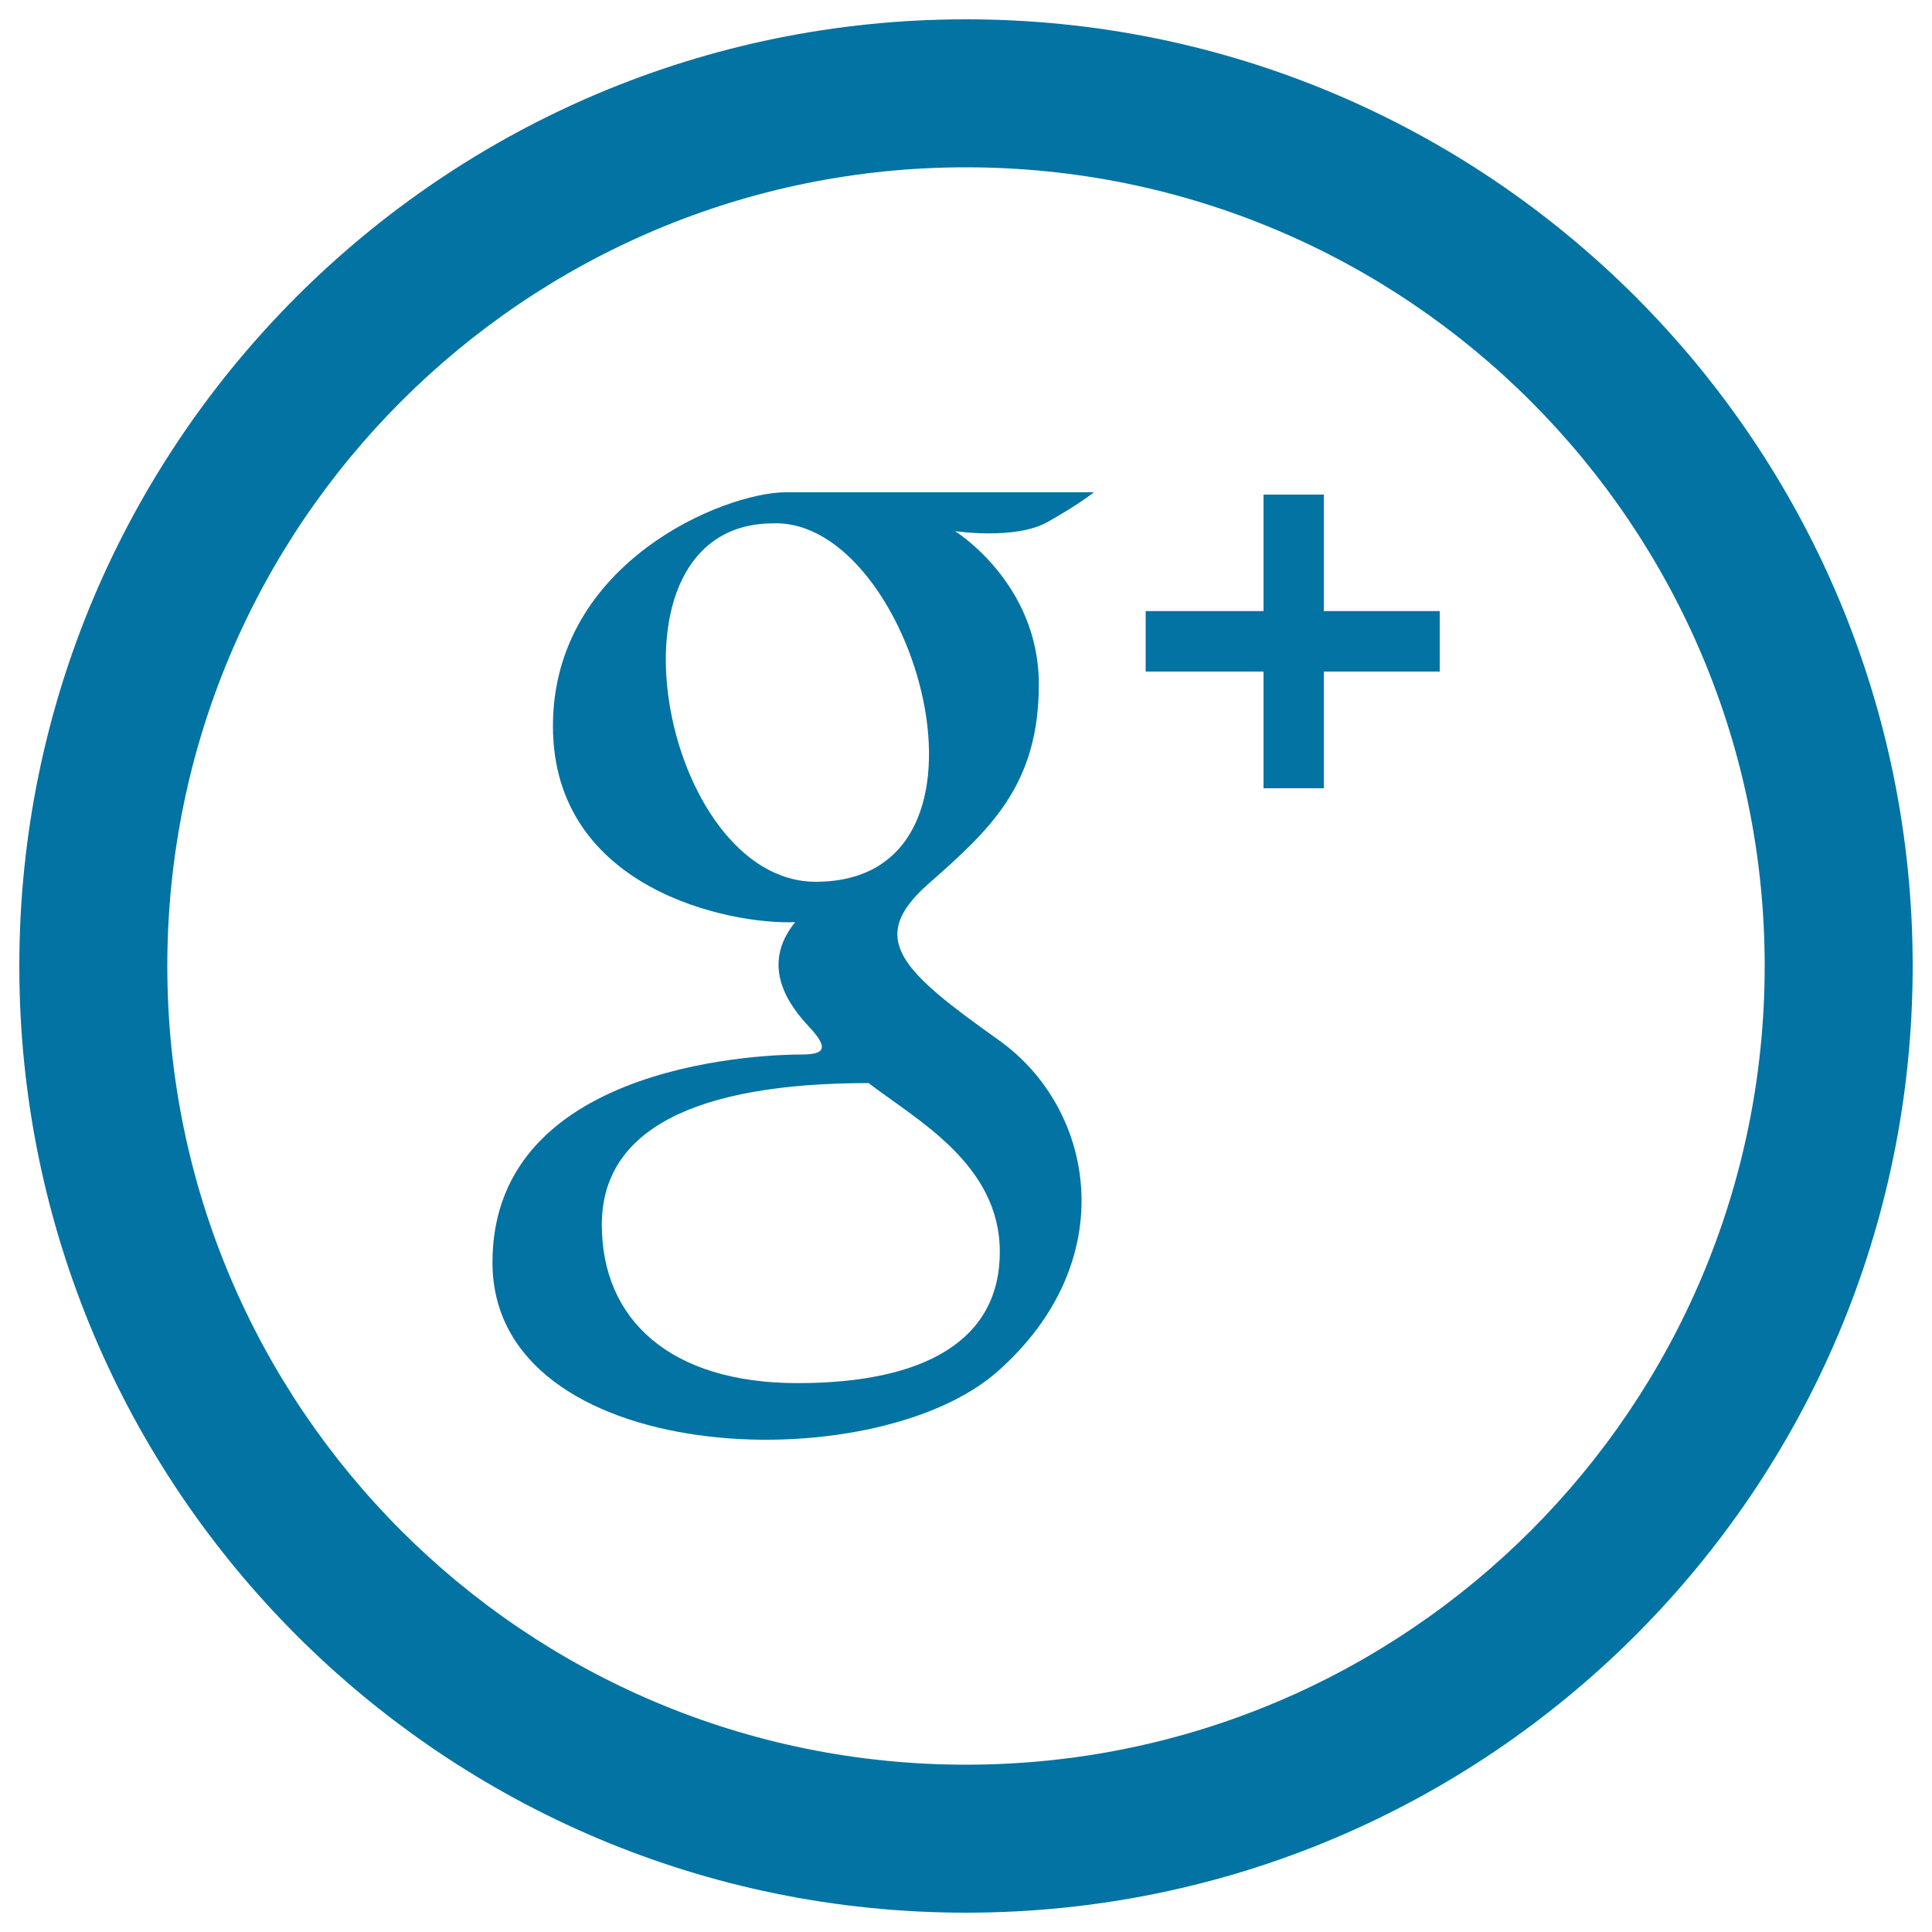
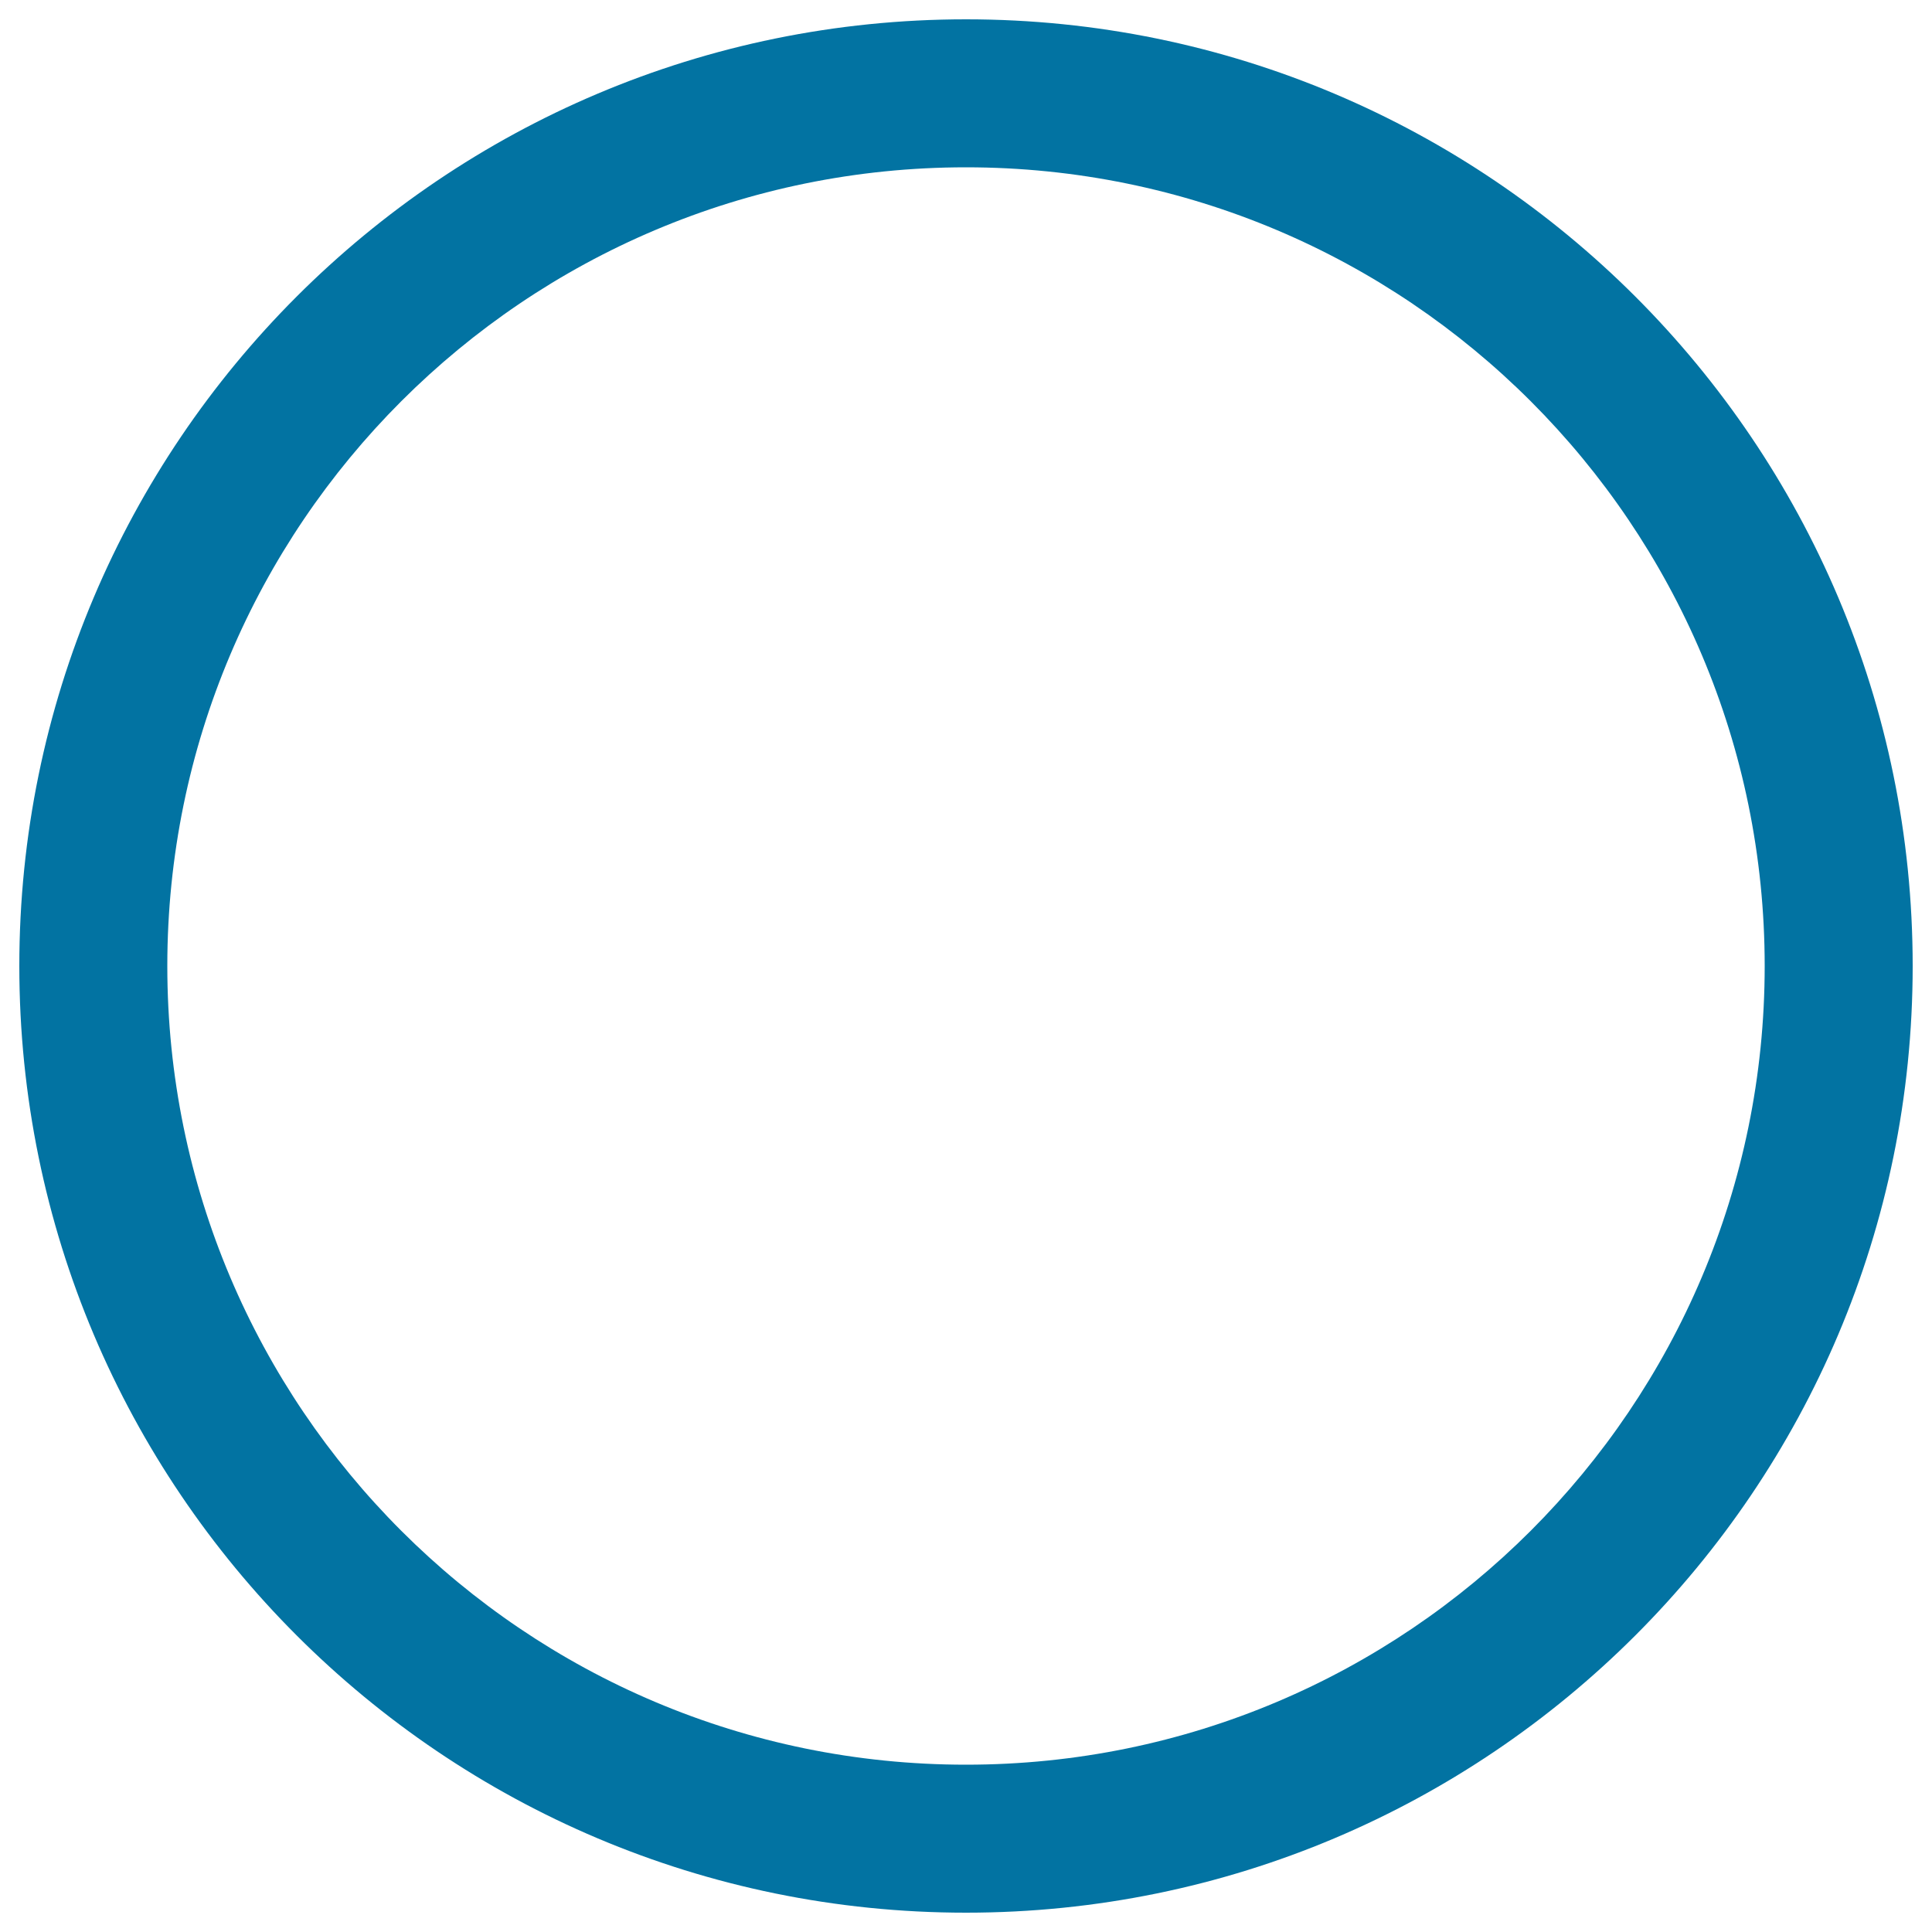
<svg xmlns="http://www.w3.org/2000/svg" viewBox="0 0 1000 1000" style="fill:#0273a2">
  <title>Social Google Plus Circular Button SVG icon</title>
  <g>
    <path d="M500,10C229.4,10,10,229.4,10,500c0,270.6,219.4,490,490,490c270.6,0,490-219.4,490-490C990,229.4,770.6,10,500,10z M500,913.4C271.7,913.4,86.6,728.3,86.6,500S271.7,86.6,500,86.6S913.4,271.7,913.4,500S728.3,913.4,500,913.4z" />
    <g>
      <g>
-         <path d="M542.2,270.2c16.7-9.4,24-15.4,24-15.4H406.8c-31.9,0-120.6,36.3-120.6,121c0,84.7,92,102.9,125.4,101.5c-18.7,22.9-2.7,43.7,7.4,54.4c10,10.8,8,14.1-4,14.1c-12,0-160.1,1.6-160.1,107.6c0,106,196.7,113.6,261.4,56.5c64.7-57.1,50.7-135.9,0.7-171.5c-50-35.6-68.7-52.4-36.7-80.7c32-28.2,57.4-51.1,57.4-103.5c0-52.5-43.4-79.3-43.4-79.3S525.5,279.6,542.2,270.2z M517.5,648c0,45.7-38.8,67.9-104.7,67.9c-66,0-101.3-32.9-101.3-82c0-49.1,48-73.3,138.1-73.3C473.9,579.4,517.5,602.3,517.5,648z M422.2,456.4c-79.4,0-115.4-185.5-22-185.5C472.8,268.2,527.5,456.4,422.2,456.4z M685.2,316.3V256H654v60.3h-61v31.3h61v60.4h31.2v-60.4h60v-31.3H685.2z" />
-       </g>
+         </g>
    </g>
  </g>
</svg>